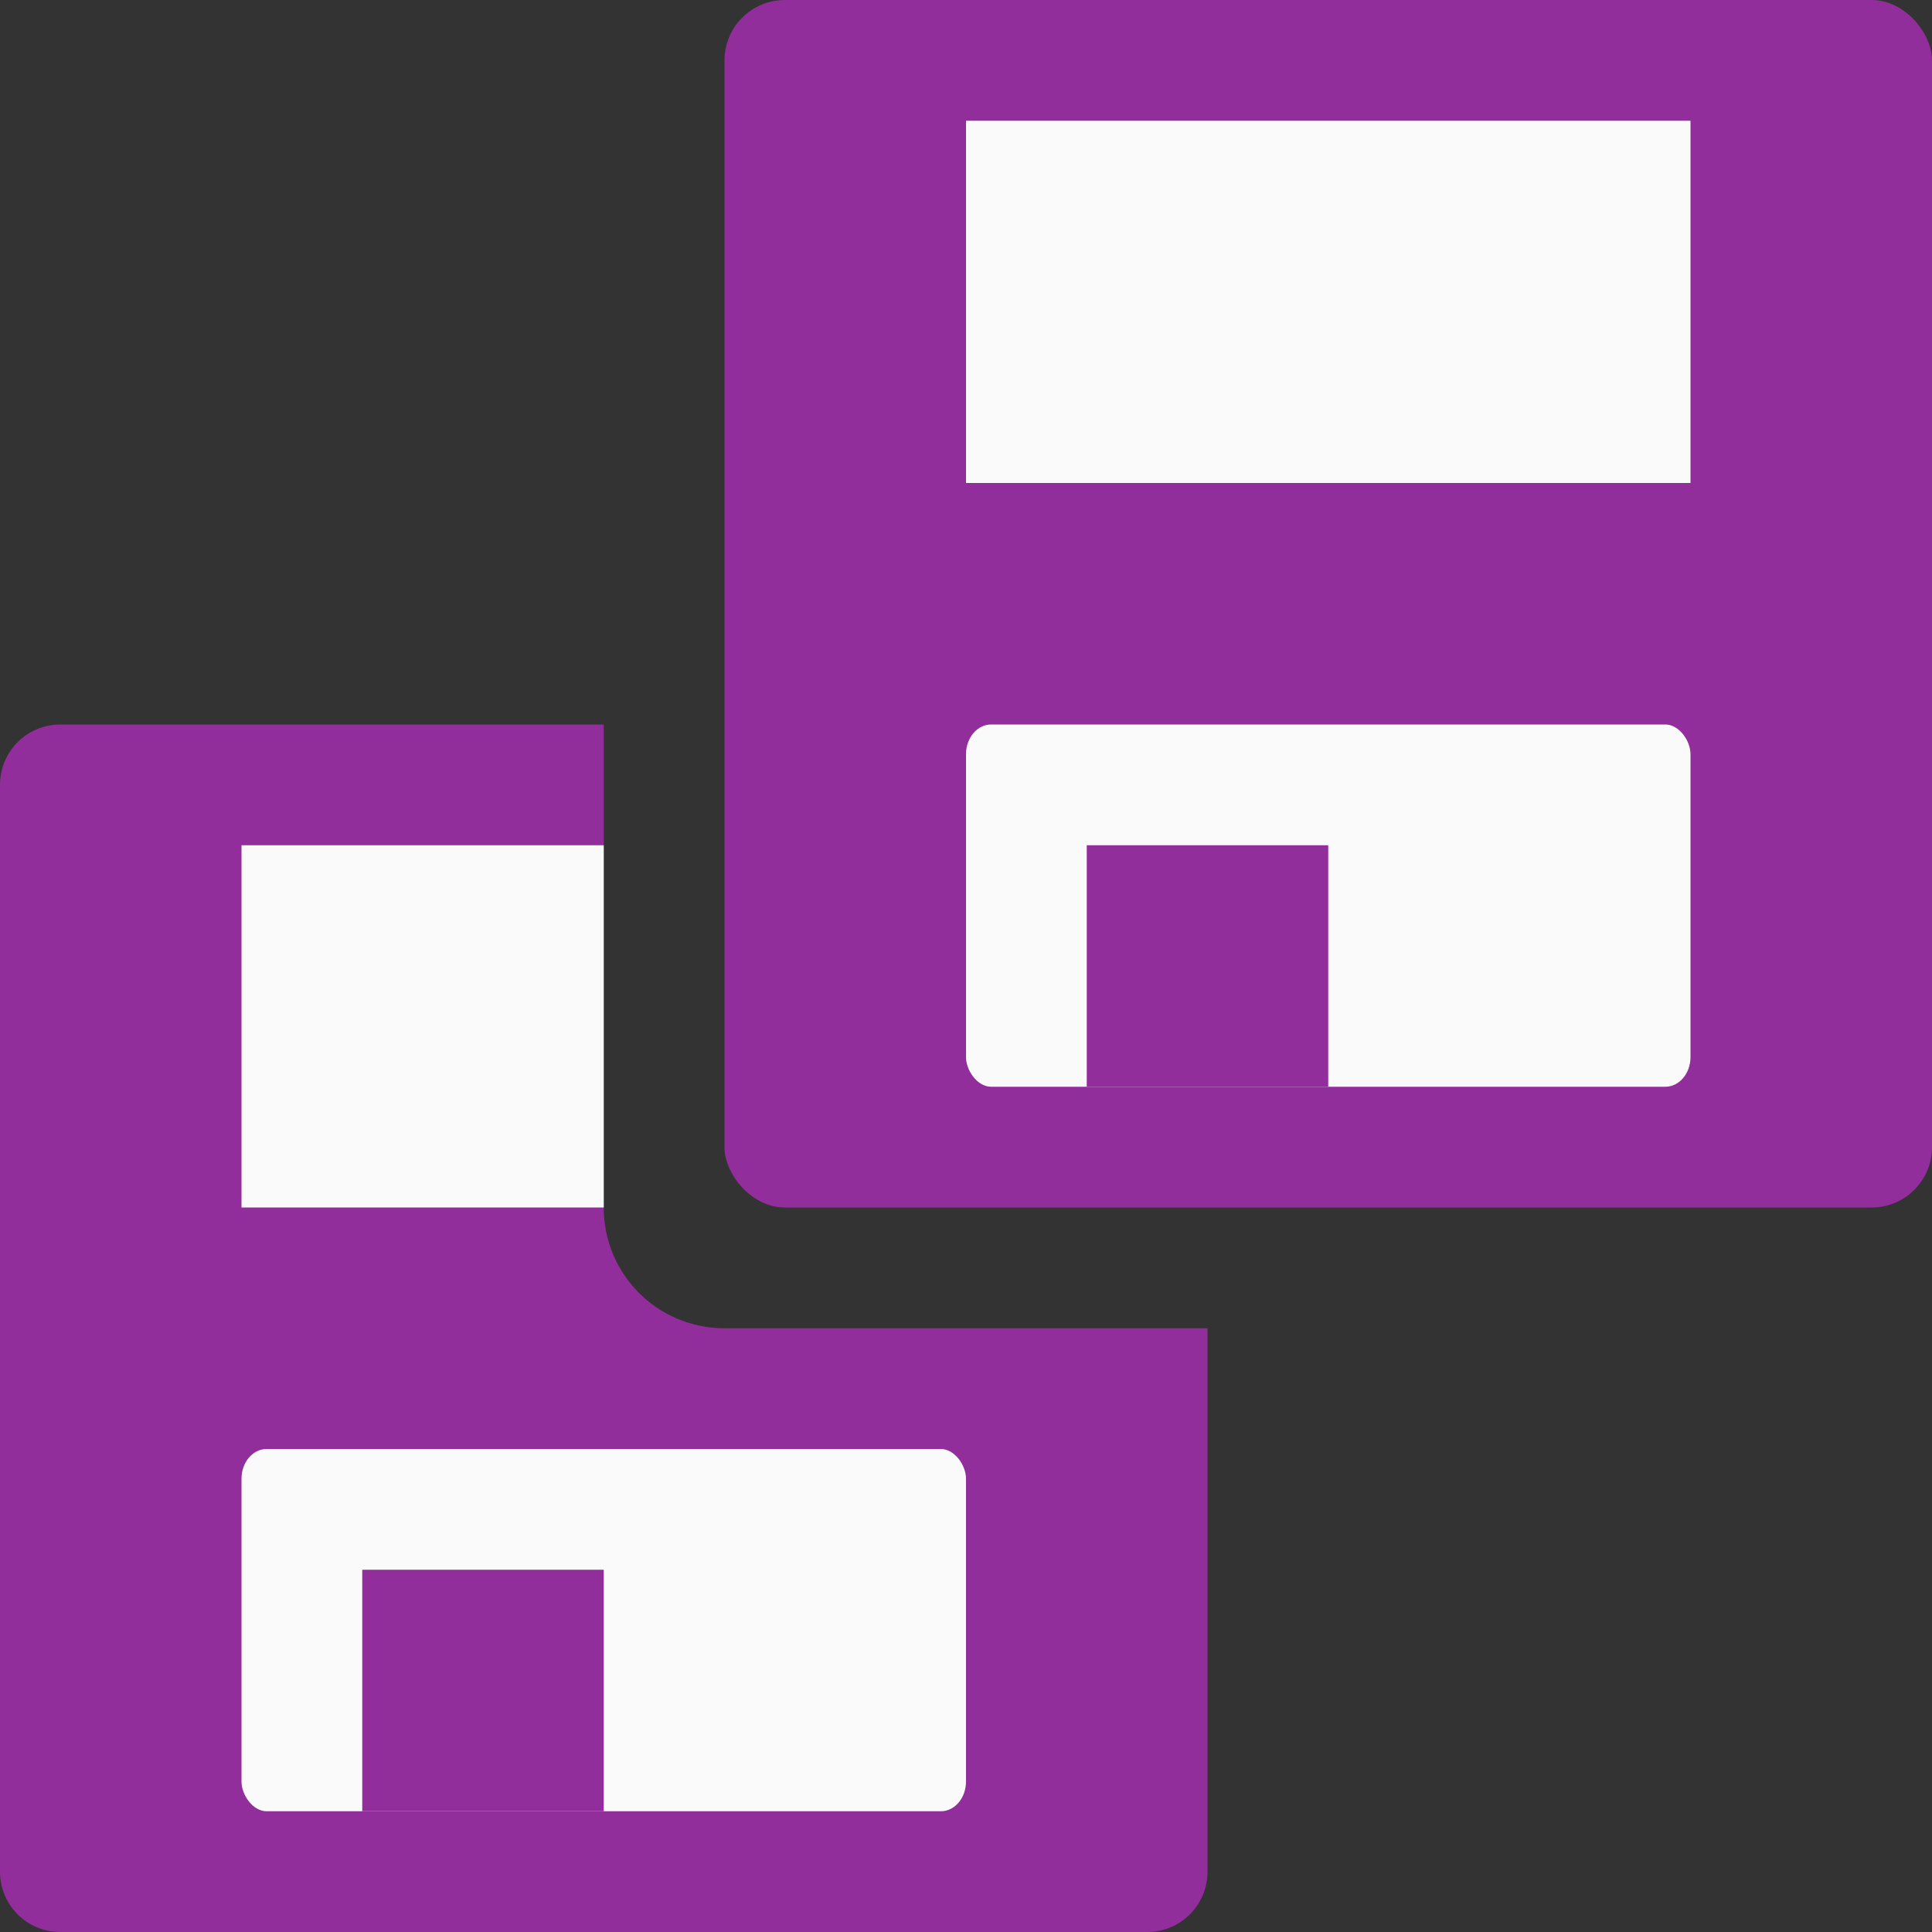
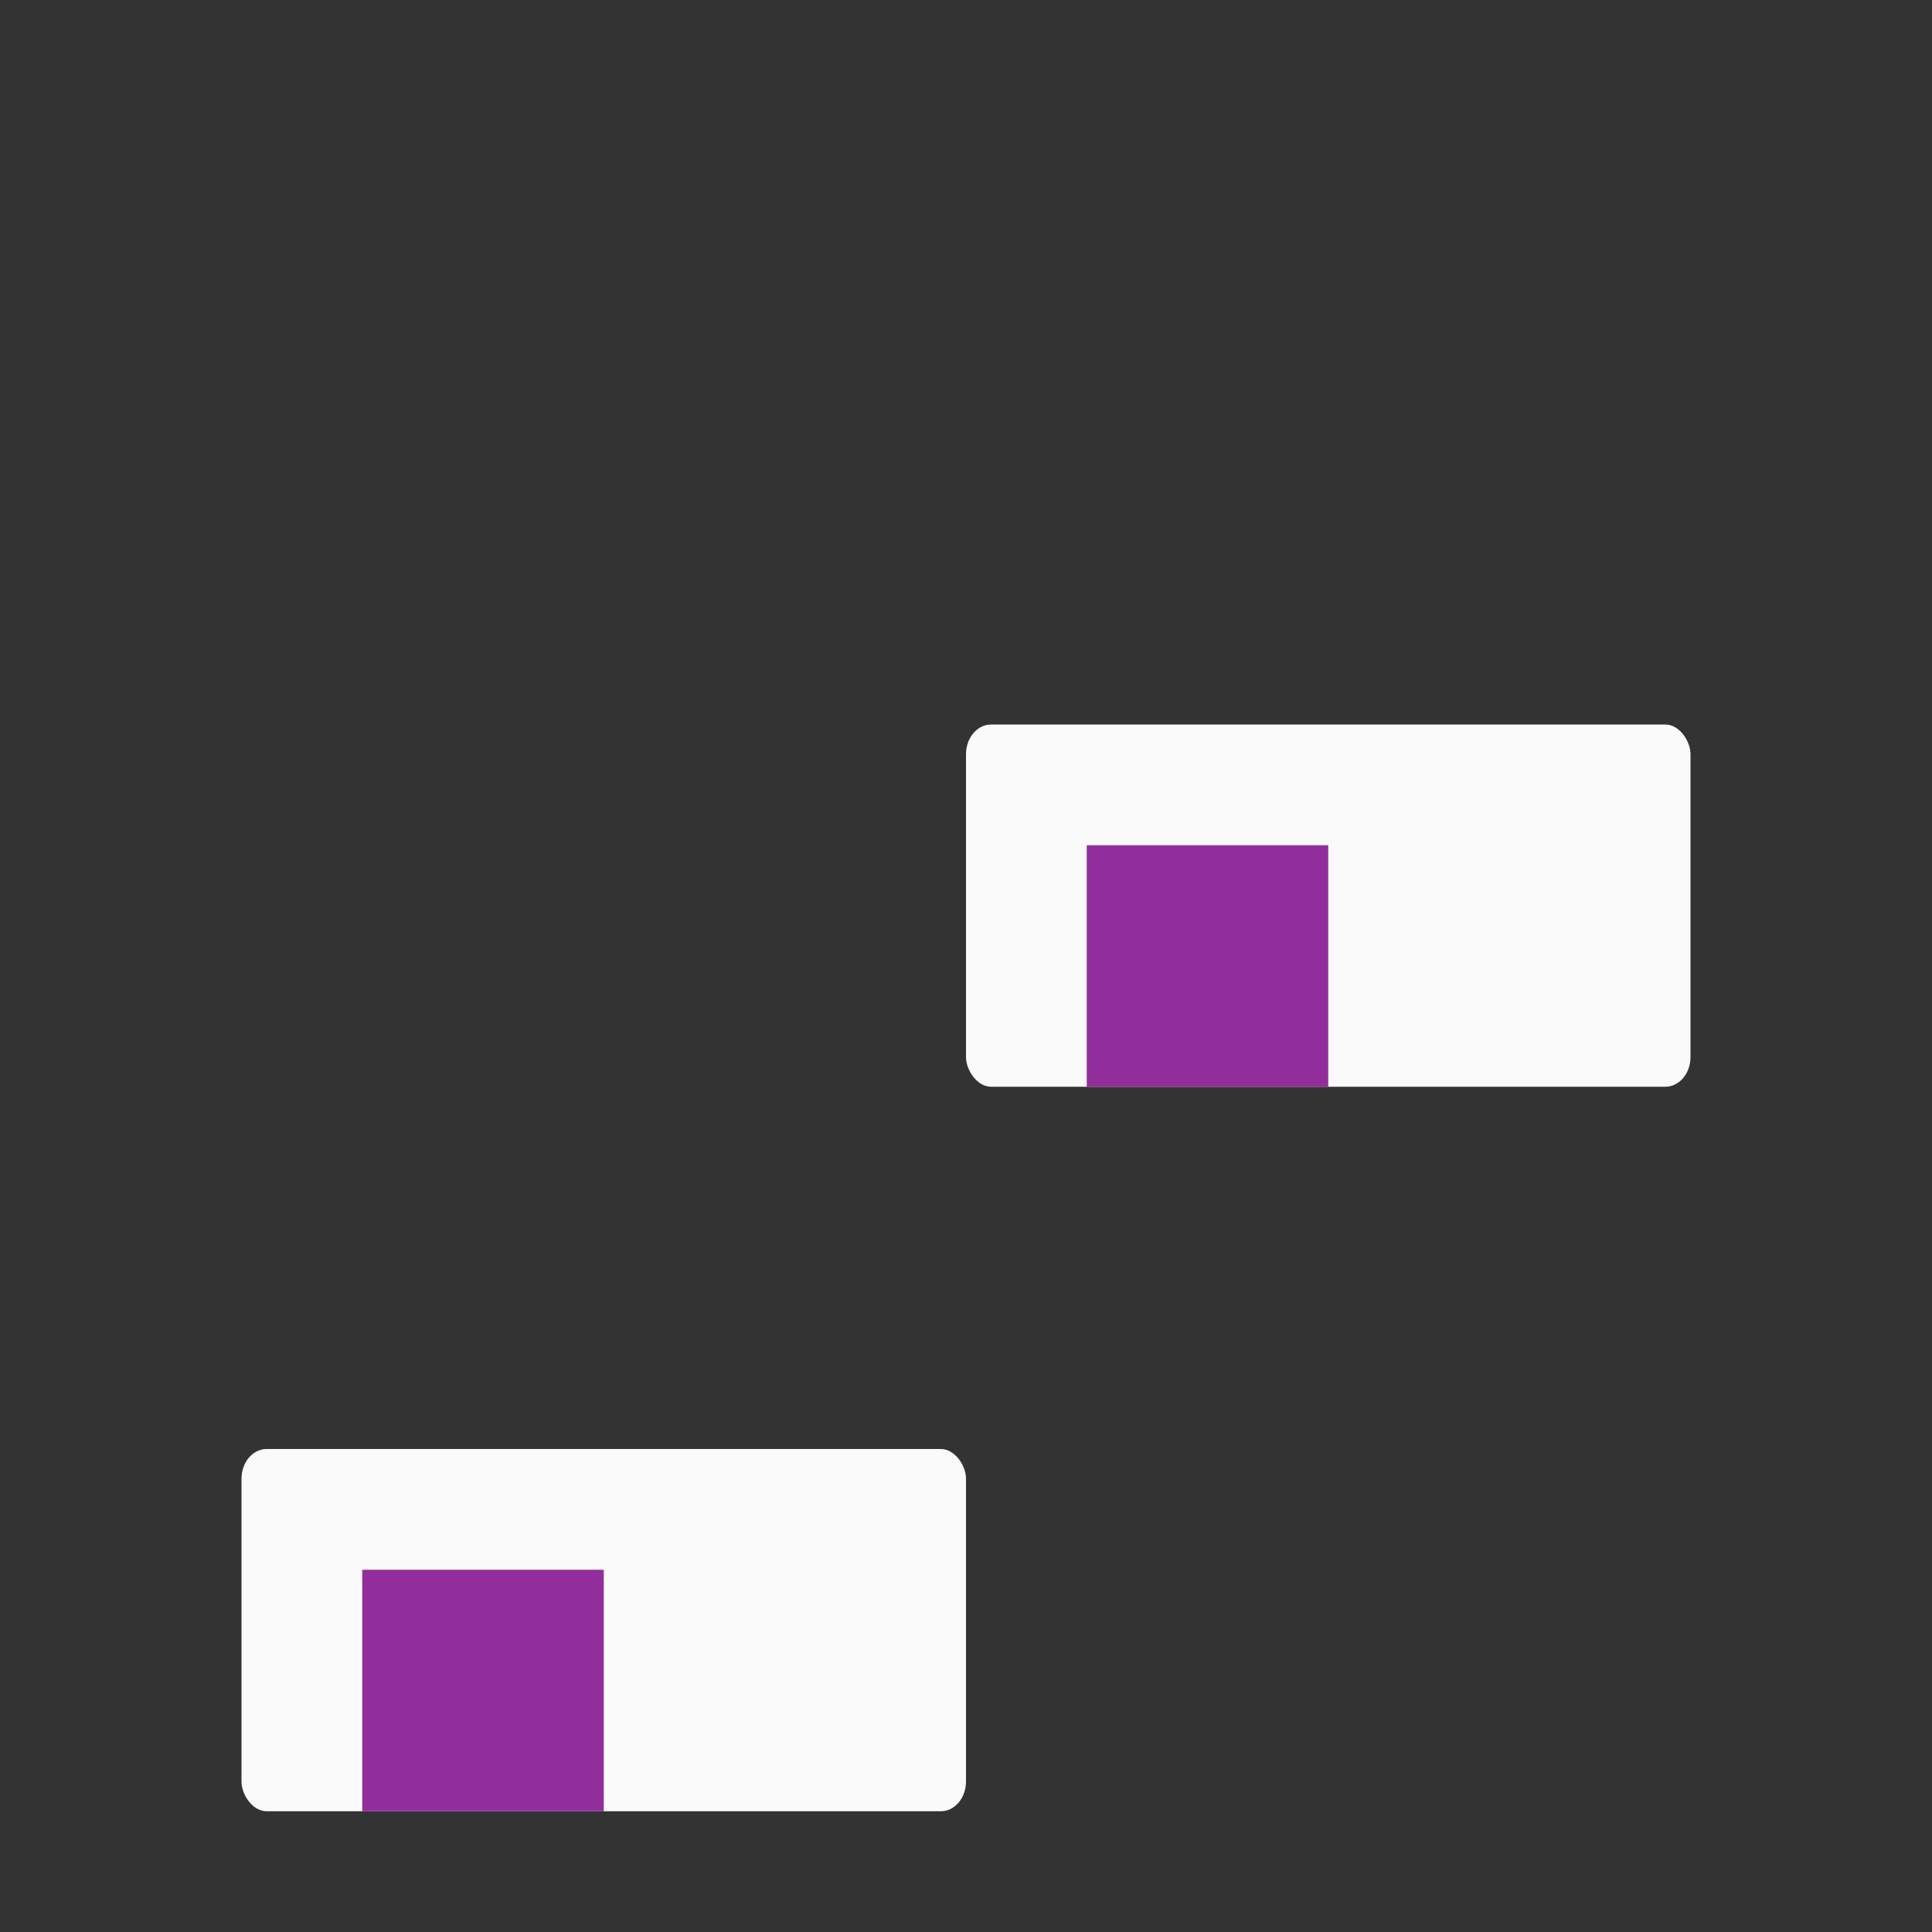
<svg xmlns="http://www.w3.org/2000/svg" viewBox="0 0 16 16">
  <rect x="0" y="0" width="16" height="16" fill="#333333" stroke="none" />
/&amp;amp;amp;amp;gt;<g transform="translate(-6 6)">
-     <path d="m.5 6c-.277 0-.5.223-.5.5v9c0 .277.223.5.5.5h9c.277 0 .5-.223.5-.5v-4.5h-4c-.554 0-1-.446-1-1v-4z" fill="#922e9b" transform="translate(6 -6)" />
-     <path d="m2 7v3h3v-3z" fill="#fafafa" transform="translate(6 -6)" />
    <rect fill="#fafafa" height="3" rx=".208" ry=".246" width="6" x="8" y="6" />
    <path d="m9 7h2v2h-2z" fill="#922e9b" />
  </g>
-   <rect fill="#922e9b" height="10" rx=".5" width="10" x="6" />
-   <path d="m8 1h6v3h-6z" fill="#fafafa" />
  <rect fill="#fafafa" height="3" rx=".208" ry=".246" width="6" x="8" y="6" />
  <path d="m9 7h2v2h-2z" fill="#922e9b" />
</svg>